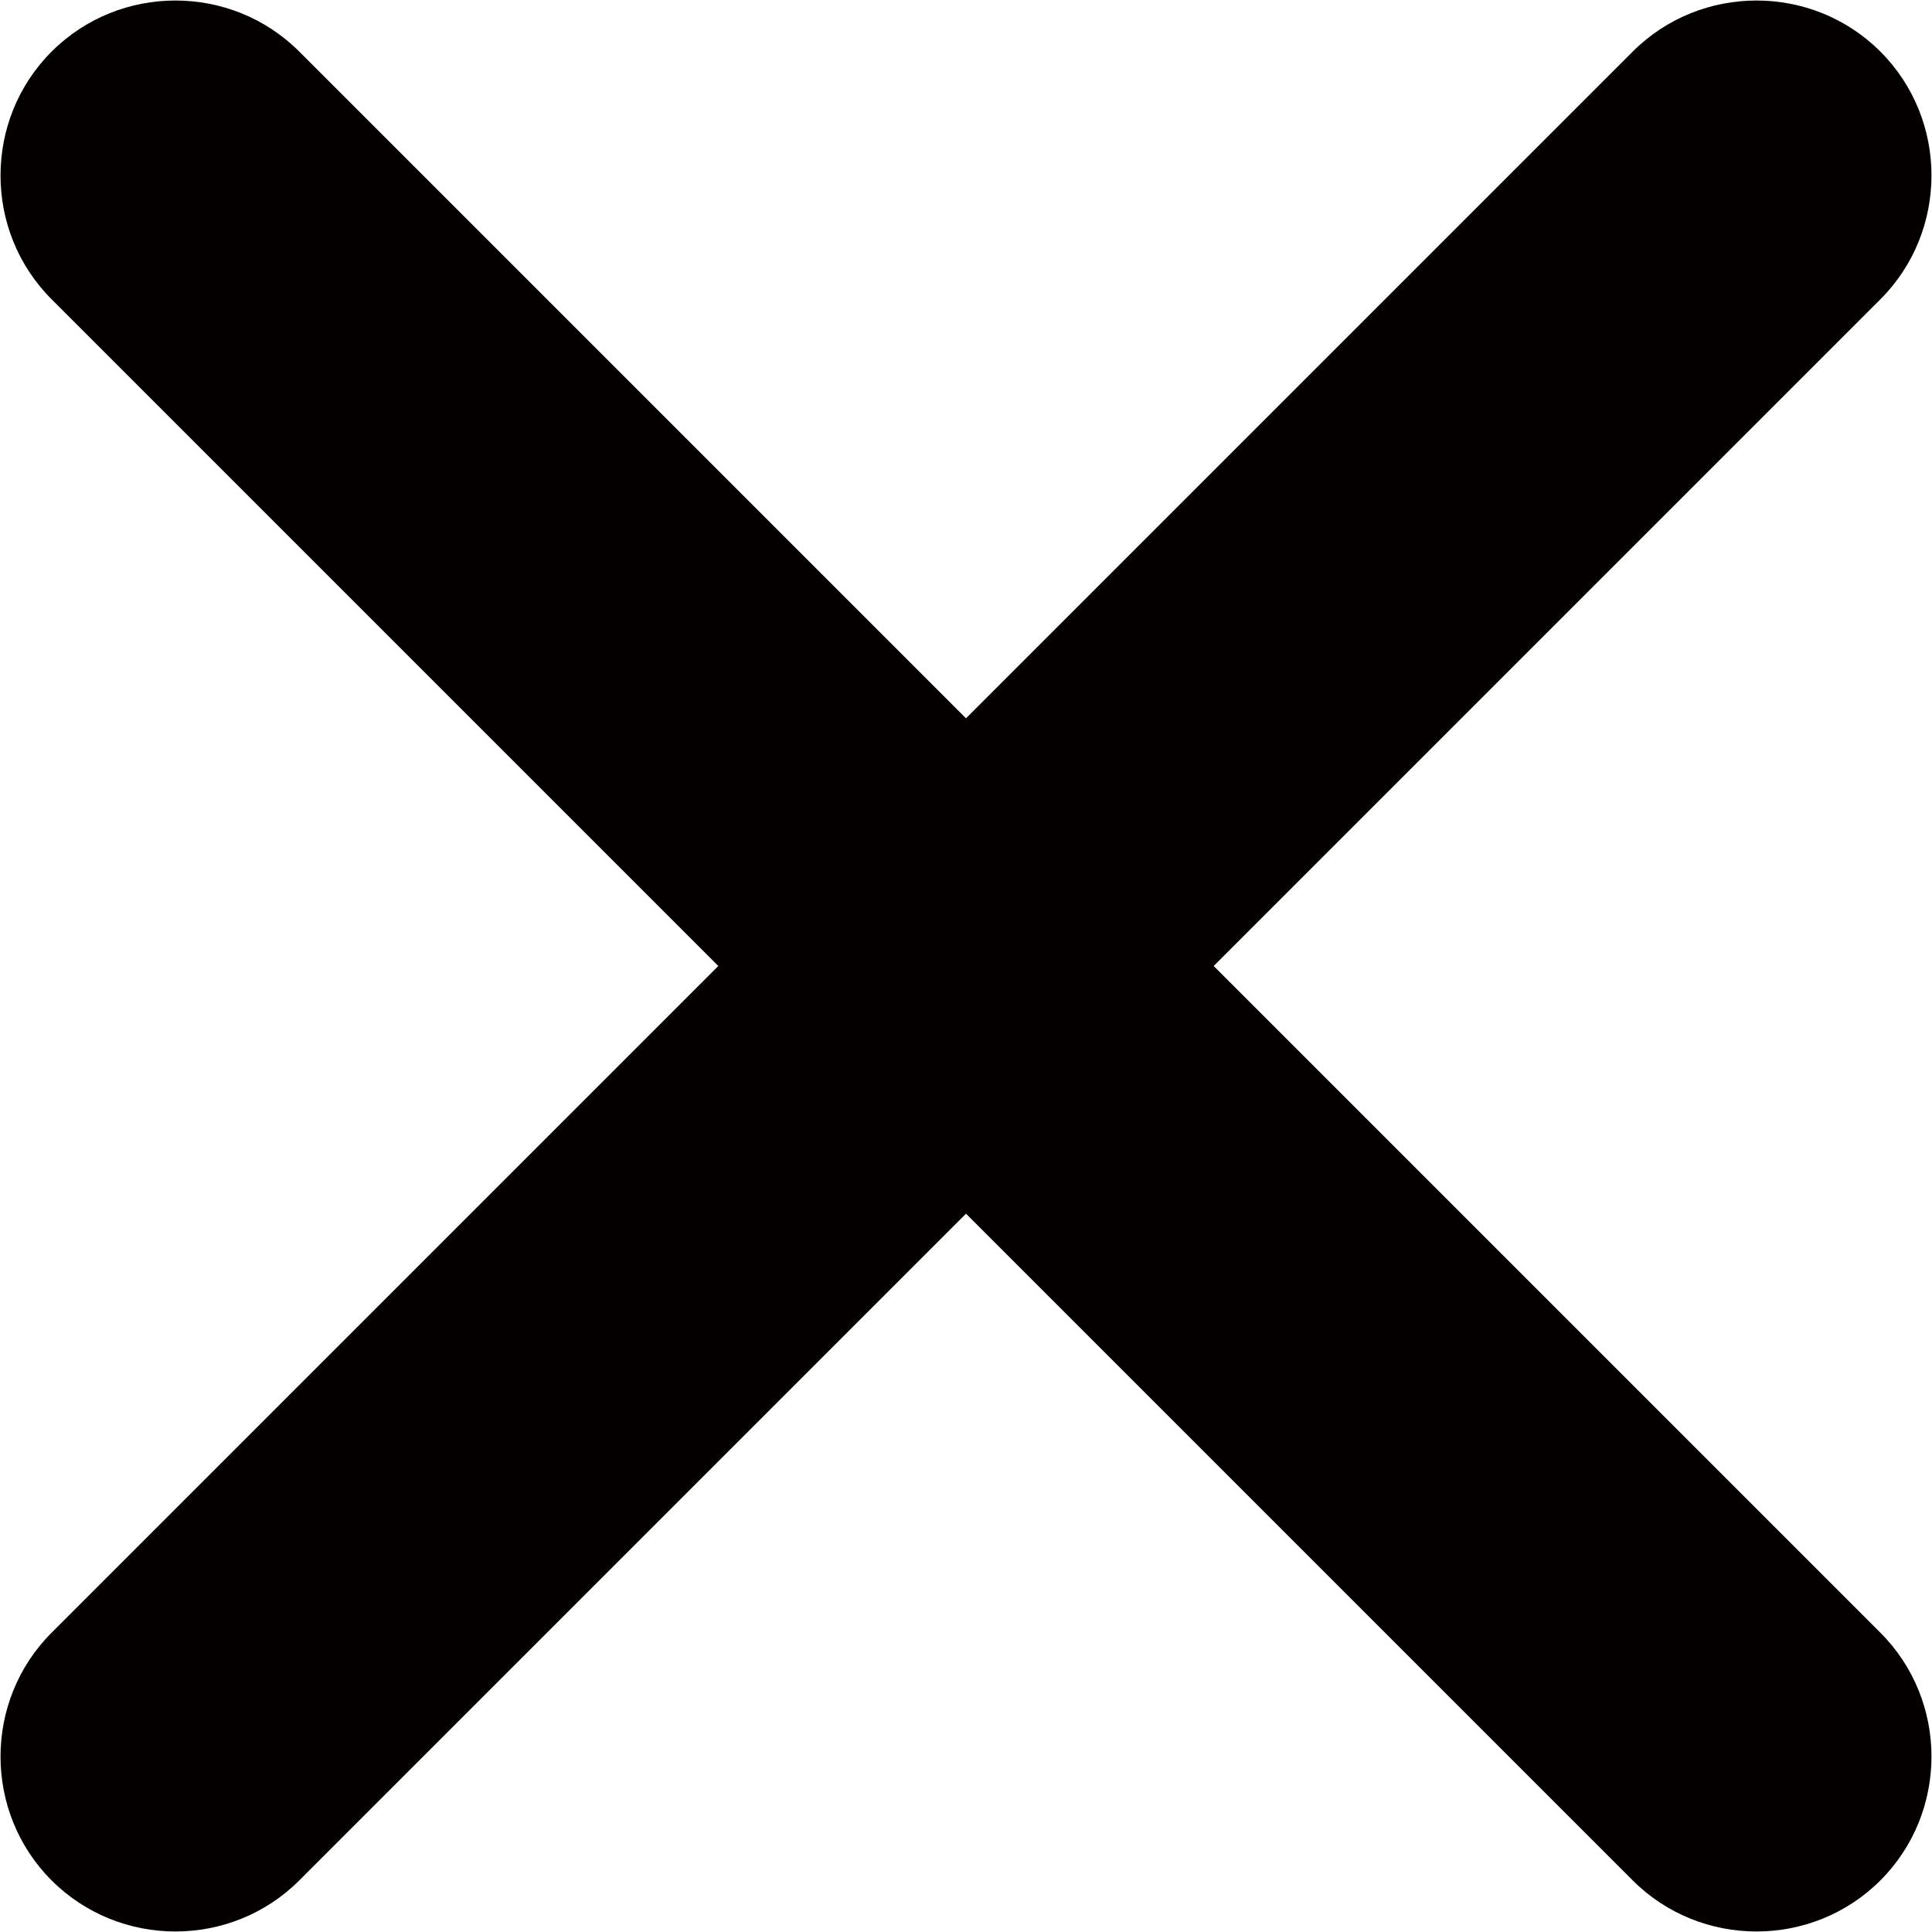
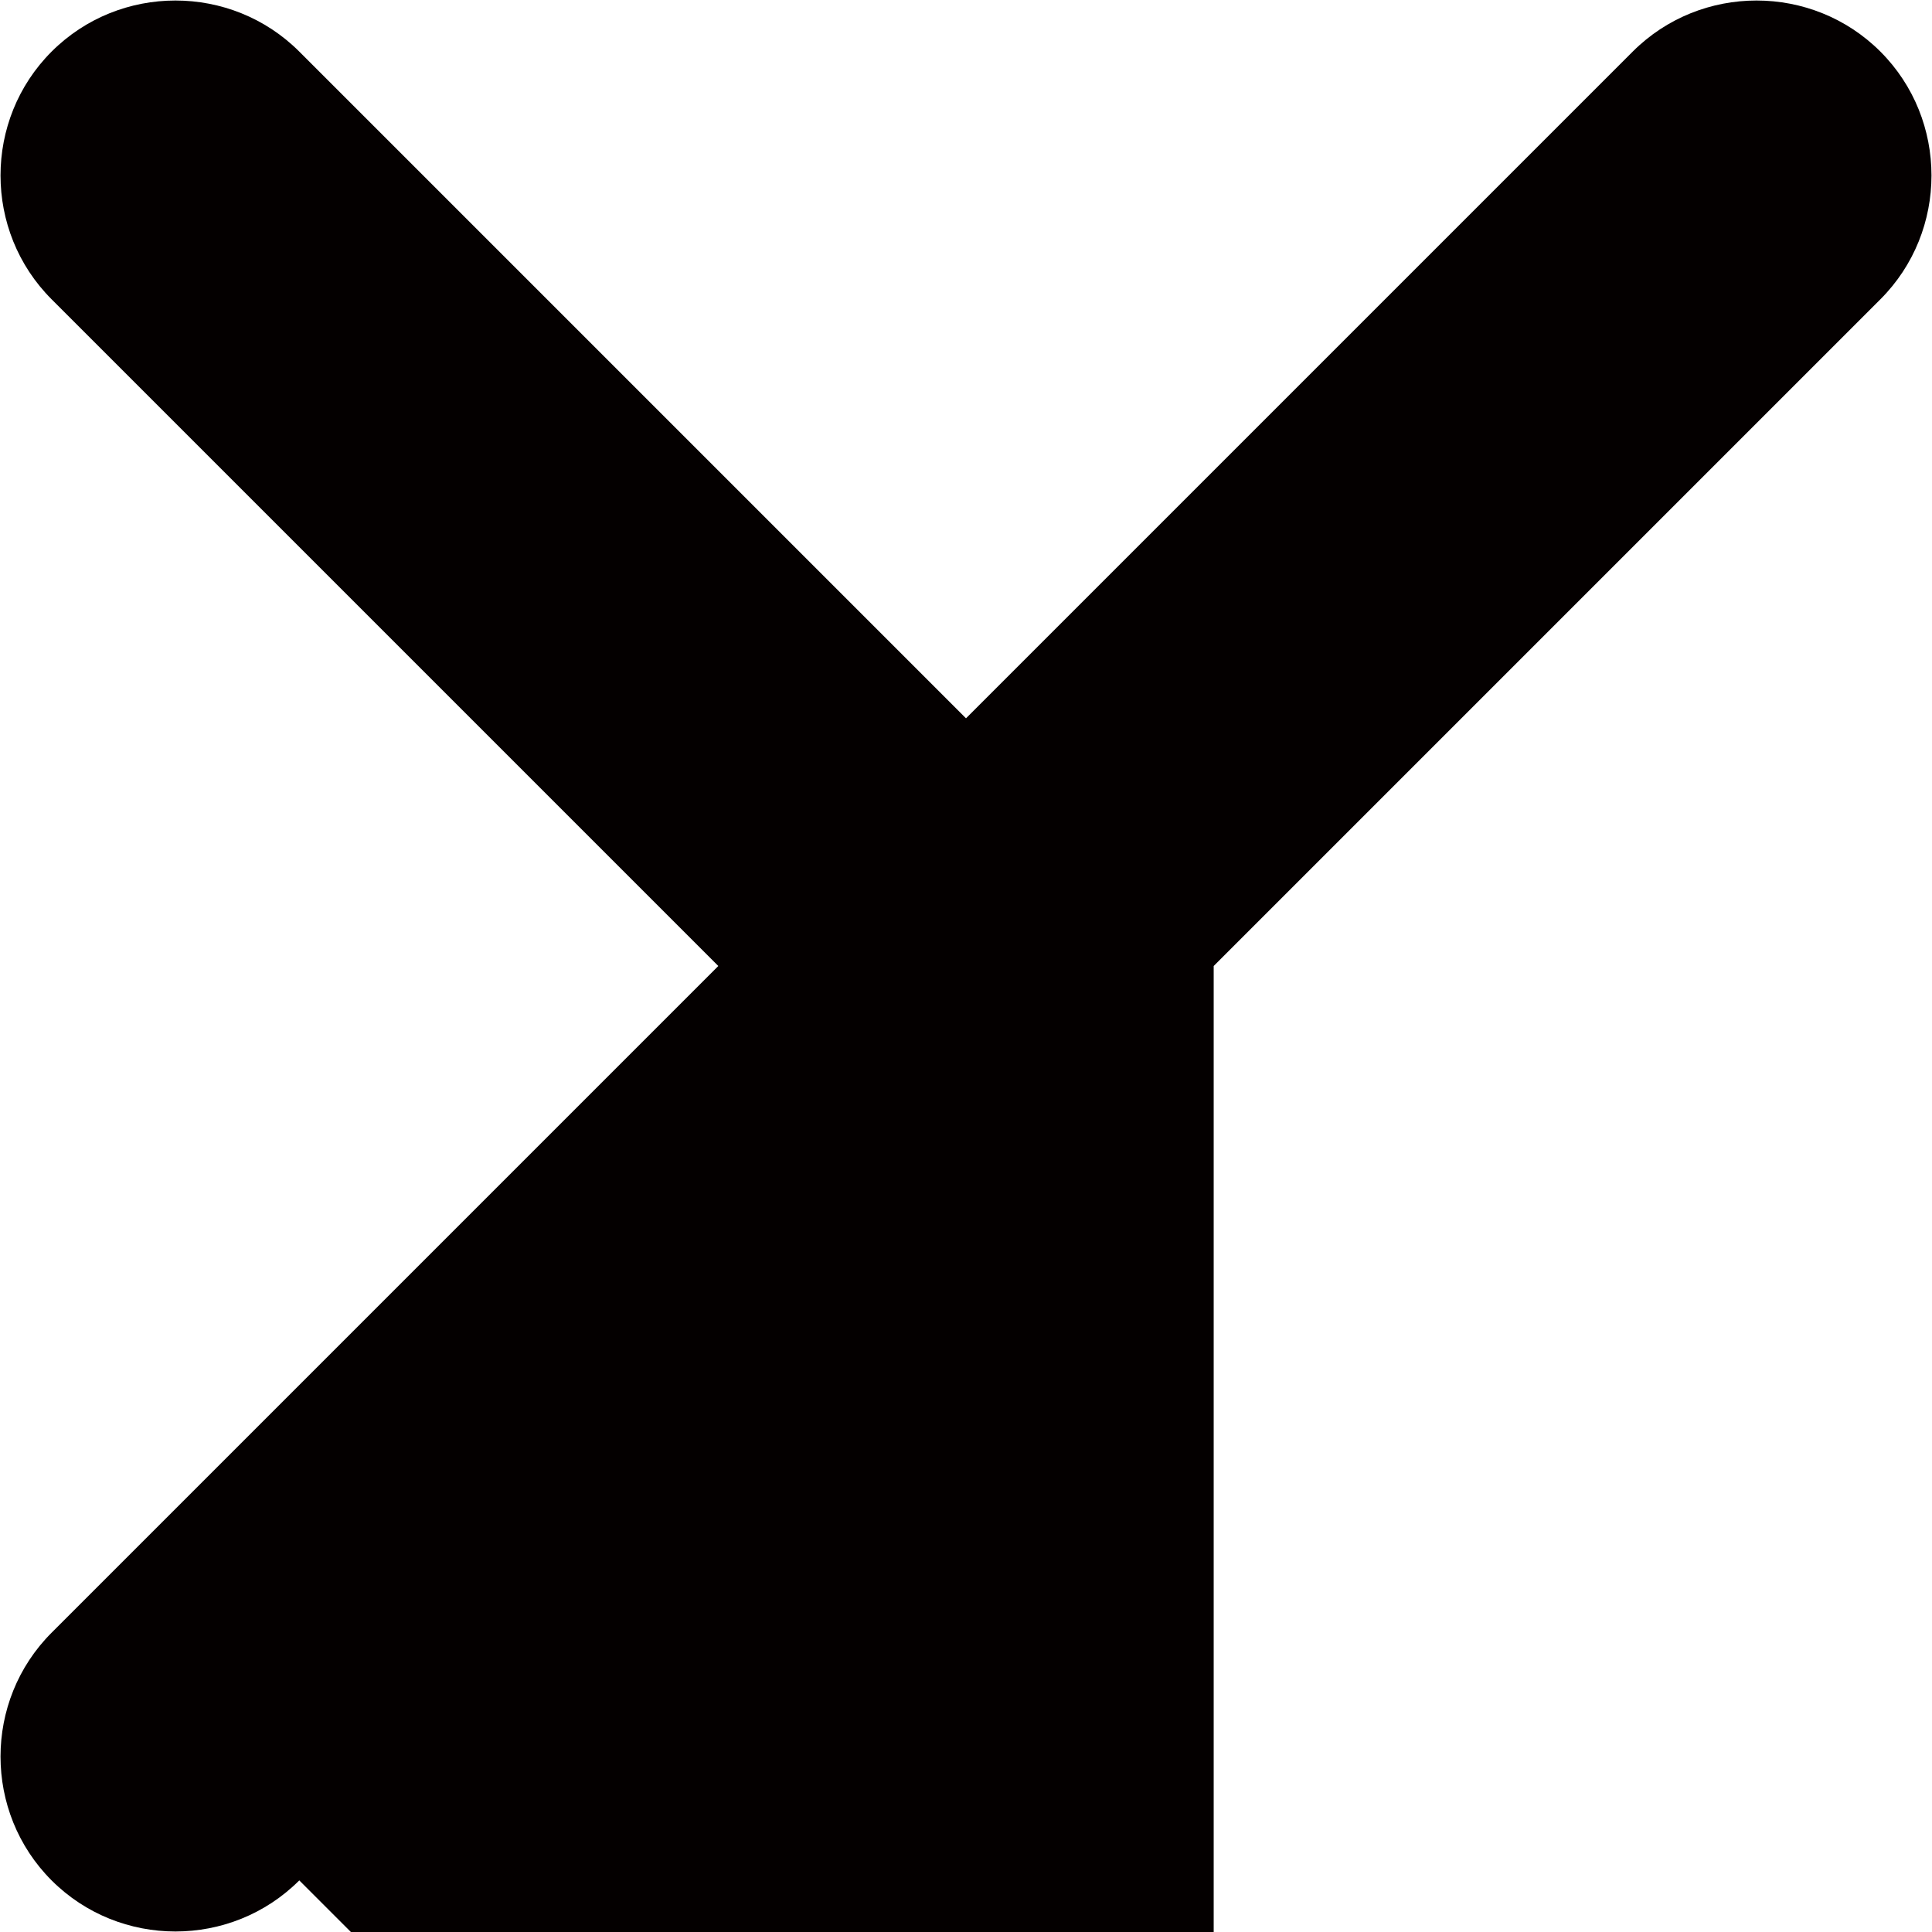
<svg xmlns="http://www.w3.org/2000/svg" version="1.1" id="レイヤー_1" x="0px" y="0px" viewBox="0 0 93.6 93.6" style="enable-background:new 0 0 93.6 93.6;" xml:space="preserve">
  <style type="text/css">
	.st0{fill:#040000;}
</style>
-   <path class="st0" d="M58.8,46.8l32.3-32.3c3.3-3.3,3.3-8.7,0-12c-3.3-3.3-8.7-3.3-12,0L46.8,34.8L14.5,2.5c-3.3-3.3-8.7-3.3-12,0  c-3.3,3.3-3.3,8.7,0,12l32.3,32.3L2.5,79.1c-3.3,3.3-3.3,8.7,0,12c3.3,3.3,8.7,3.3,12,0l32.3-32.3l32.3,32.3c3.3,3.3,8.7,3.3,12,0  c3.3-3.3,3.3-8.7,0-12L58.8,46.8z" />
+   <path class="st0" d="M58.8,46.8l32.3-32.3c3.3-3.3,3.3-8.7,0-12c-3.3-3.3-8.7-3.3-12,0L46.8,34.8L14.5,2.5c-3.3-3.3-8.7-3.3-12,0  c-3.3,3.3-3.3,8.7,0,12l32.3,32.3L2.5,79.1c-3.3,3.3-3.3,8.7,0,12c3.3,3.3,8.7,3.3,12,0l32.3,32.3c3.3,3.3,8.7,3.3,12,0  c3.3-3.3,3.3-8.7,0-12L58.8,46.8z" />
</svg>